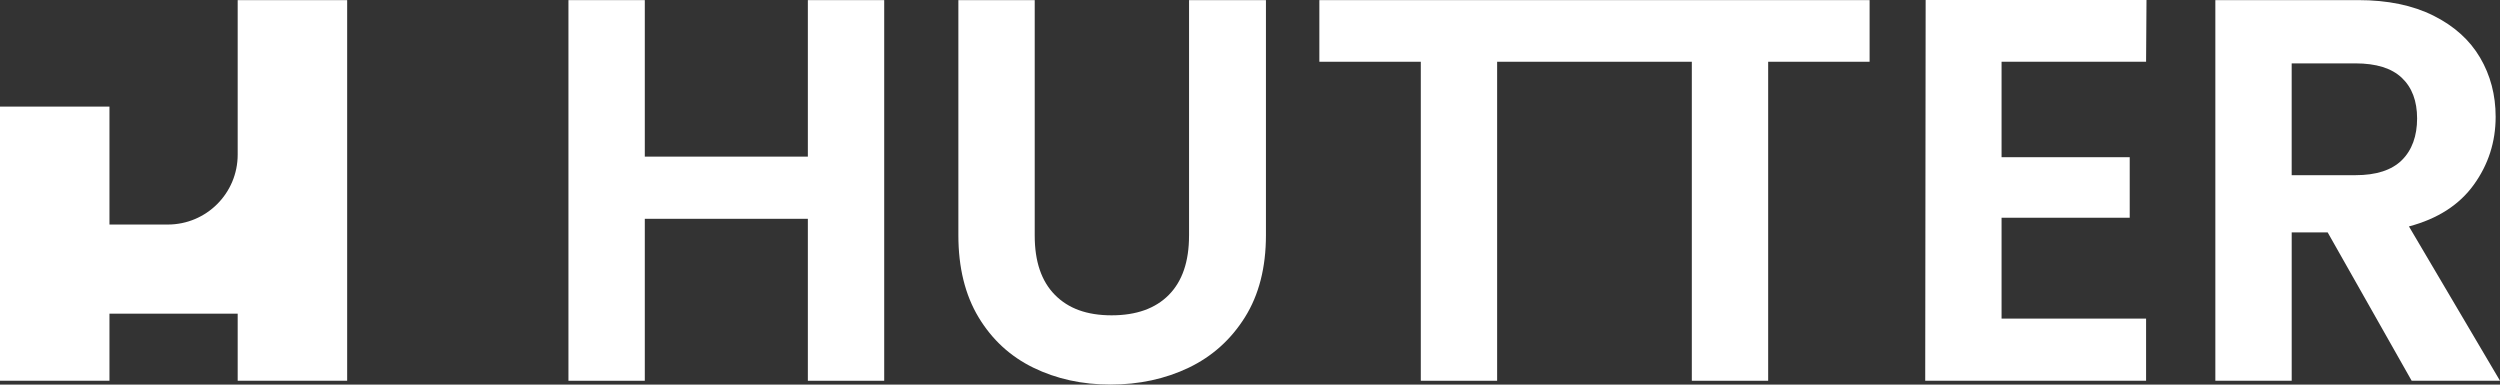
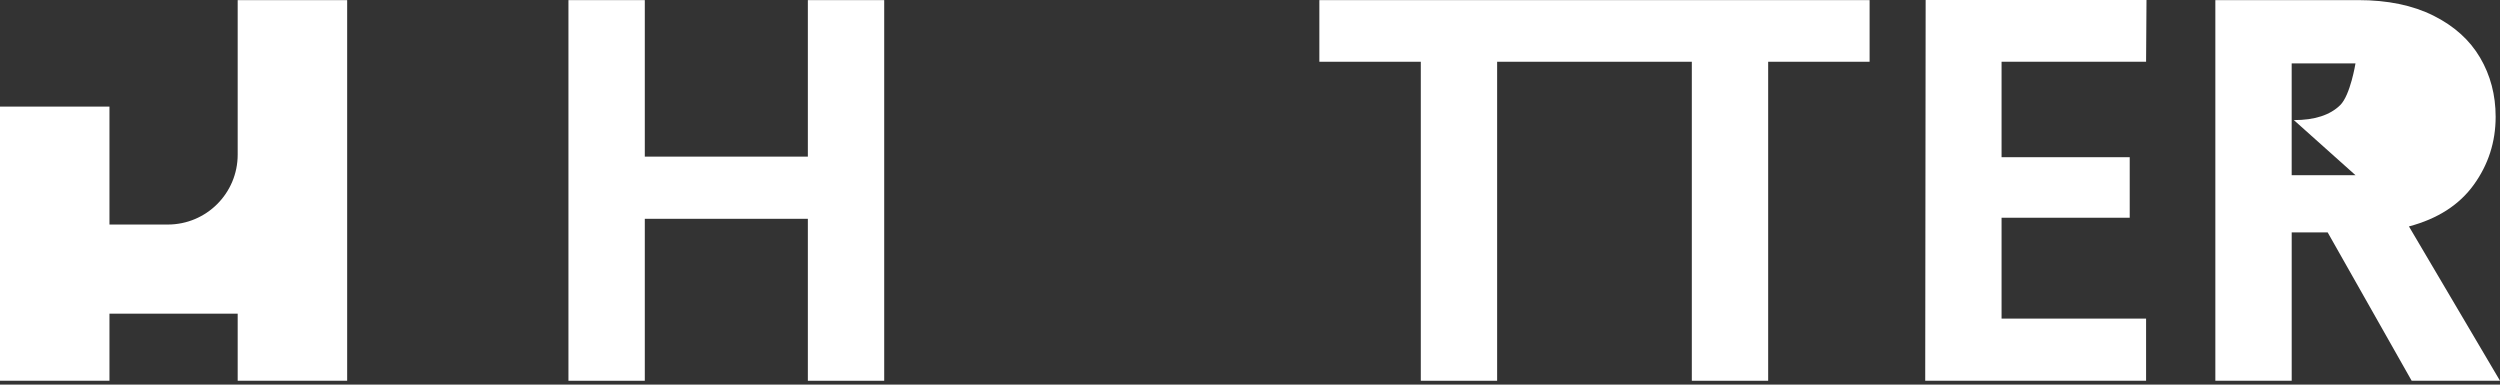
<svg xmlns="http://www.w3.org/2000/svg" id="Ebene_2" viewBox="0 0 1686.69 259.47">
  <rect x="0" y="0" width="1686.69" height="259.47" fill="#333333" stroke="none" />
  <defs>
    <style>.cls-1{fill:#fff;stroke-width:0px;}</style>
  </defs>
  <polygon class="cls-1" points="545.04 105.67 435.03 105.67 435.03 .08 383.52 .08 383.52 256.89 435.03 256.89 435.03 147.62 545.04 147.62 545.04 256.89 596.55 256.89 596.55 .08 545.04 .08 545.04 105.67" />
-   <path class="cls-1" d="M802.21,159.02c0,17.42-4.54,30.72-13.61,39.92-9.08,9.2-21.95,13.8-38.63,13.8s-29.19-4.6-38.26-13.8c-9.08-9.2-13.61-22.5-13.61-39.92V.08h-51.51v158.58c0,21.83,4.54,40.29,13.61,55.37,9.07,15.08,21.4,26.43,36.97,34.03,15.57,7.6,32.93,11.4,52.06,11.4s36.98-3.8,52.8-11.4c15.82-7.6,28.45-18.95,37.9-34.03,9.44-15.08,14.17-33.54,14.17-55.37V.08h-51.88v158.94Z" />
  <polygon class="cls-1" points="890.14 .08 890.14 41.66 958.58 41.66 958.58 256.89 1010.08 256.89 1010.08 41.66 1141.43 41.66 1141.43 256.89 1192.94 256.89 1192.94 41.66 1261.37 41.66 1261.37 .08 890.14 .08" />
  <polygon class="cls-1" points="1298.9 256.89 1447.91 256.89 1447.91 214.95 1350.41 214.95 1350.41 146.88 1436.87 146.88 1436.87 106.04 1350.41 106.04 1350.41 41.66 1447.91 41.66 1448.19 0 1299.19 0 1298.9 256.89" />
-   <path class="cls-1" d="M1625.25,152.77c19.38-5.15,33.97-14.53,43.78-28.15,9.81-13.61,14.72-28.88,14.72-45.81,0-14.72-3.5-28.02-10.49-39.92-6.99-11.89-17.48-21.34-31.46-28.33-13.98-6.99-30.91-10.49-50.77-10.49h-96.39v256.81h51.51v-100.07h24.28l56.66,100.07h59.6l-61.44-104.12ZM1589.19,118.19h-43.05V42.76h43.05c13.98,0,24.4,3.25,31.27,9.75,6.86,6.5,10.3,15.64,10.3,27.41s-3.44,21.4-10.3,28.15c-6.87,6.75-17.29,10.12-31.27,10.12Z" />
+   <path class="cls-1" d="M1625.25,152.77c19.38-5.15,33.97-14.53,43.78-28.15,9.81-13.61,14.72-28.88,14.72-45.81,0-14.72-3.5-28.02-10.49-39.92-6.99-11.89-17.48-21.34-31.46-28.33-13.98-6.99-30.91-10.49-50.77-10.49h-96.39v256.81h51.51v-100.07h24.28l56.66,100.07h59.6l-61.44-104.12ZM1589.19,118.19h-43.05V42.76h43.05s-3.44,21.4-10.3,28.15c-6.87,6.75-17.29,10.12-31.27,10.12Z" />
  <path class="cls-1" d="M113.23,151.48h-39.38s0-79.58,0-79.58H0v184.99h73.85v-45.27h86.51v45.27h73.86V.08h-73.86v104.27c0,26.03-21.1,47.14-47.14,47.14Z" />
</svg>